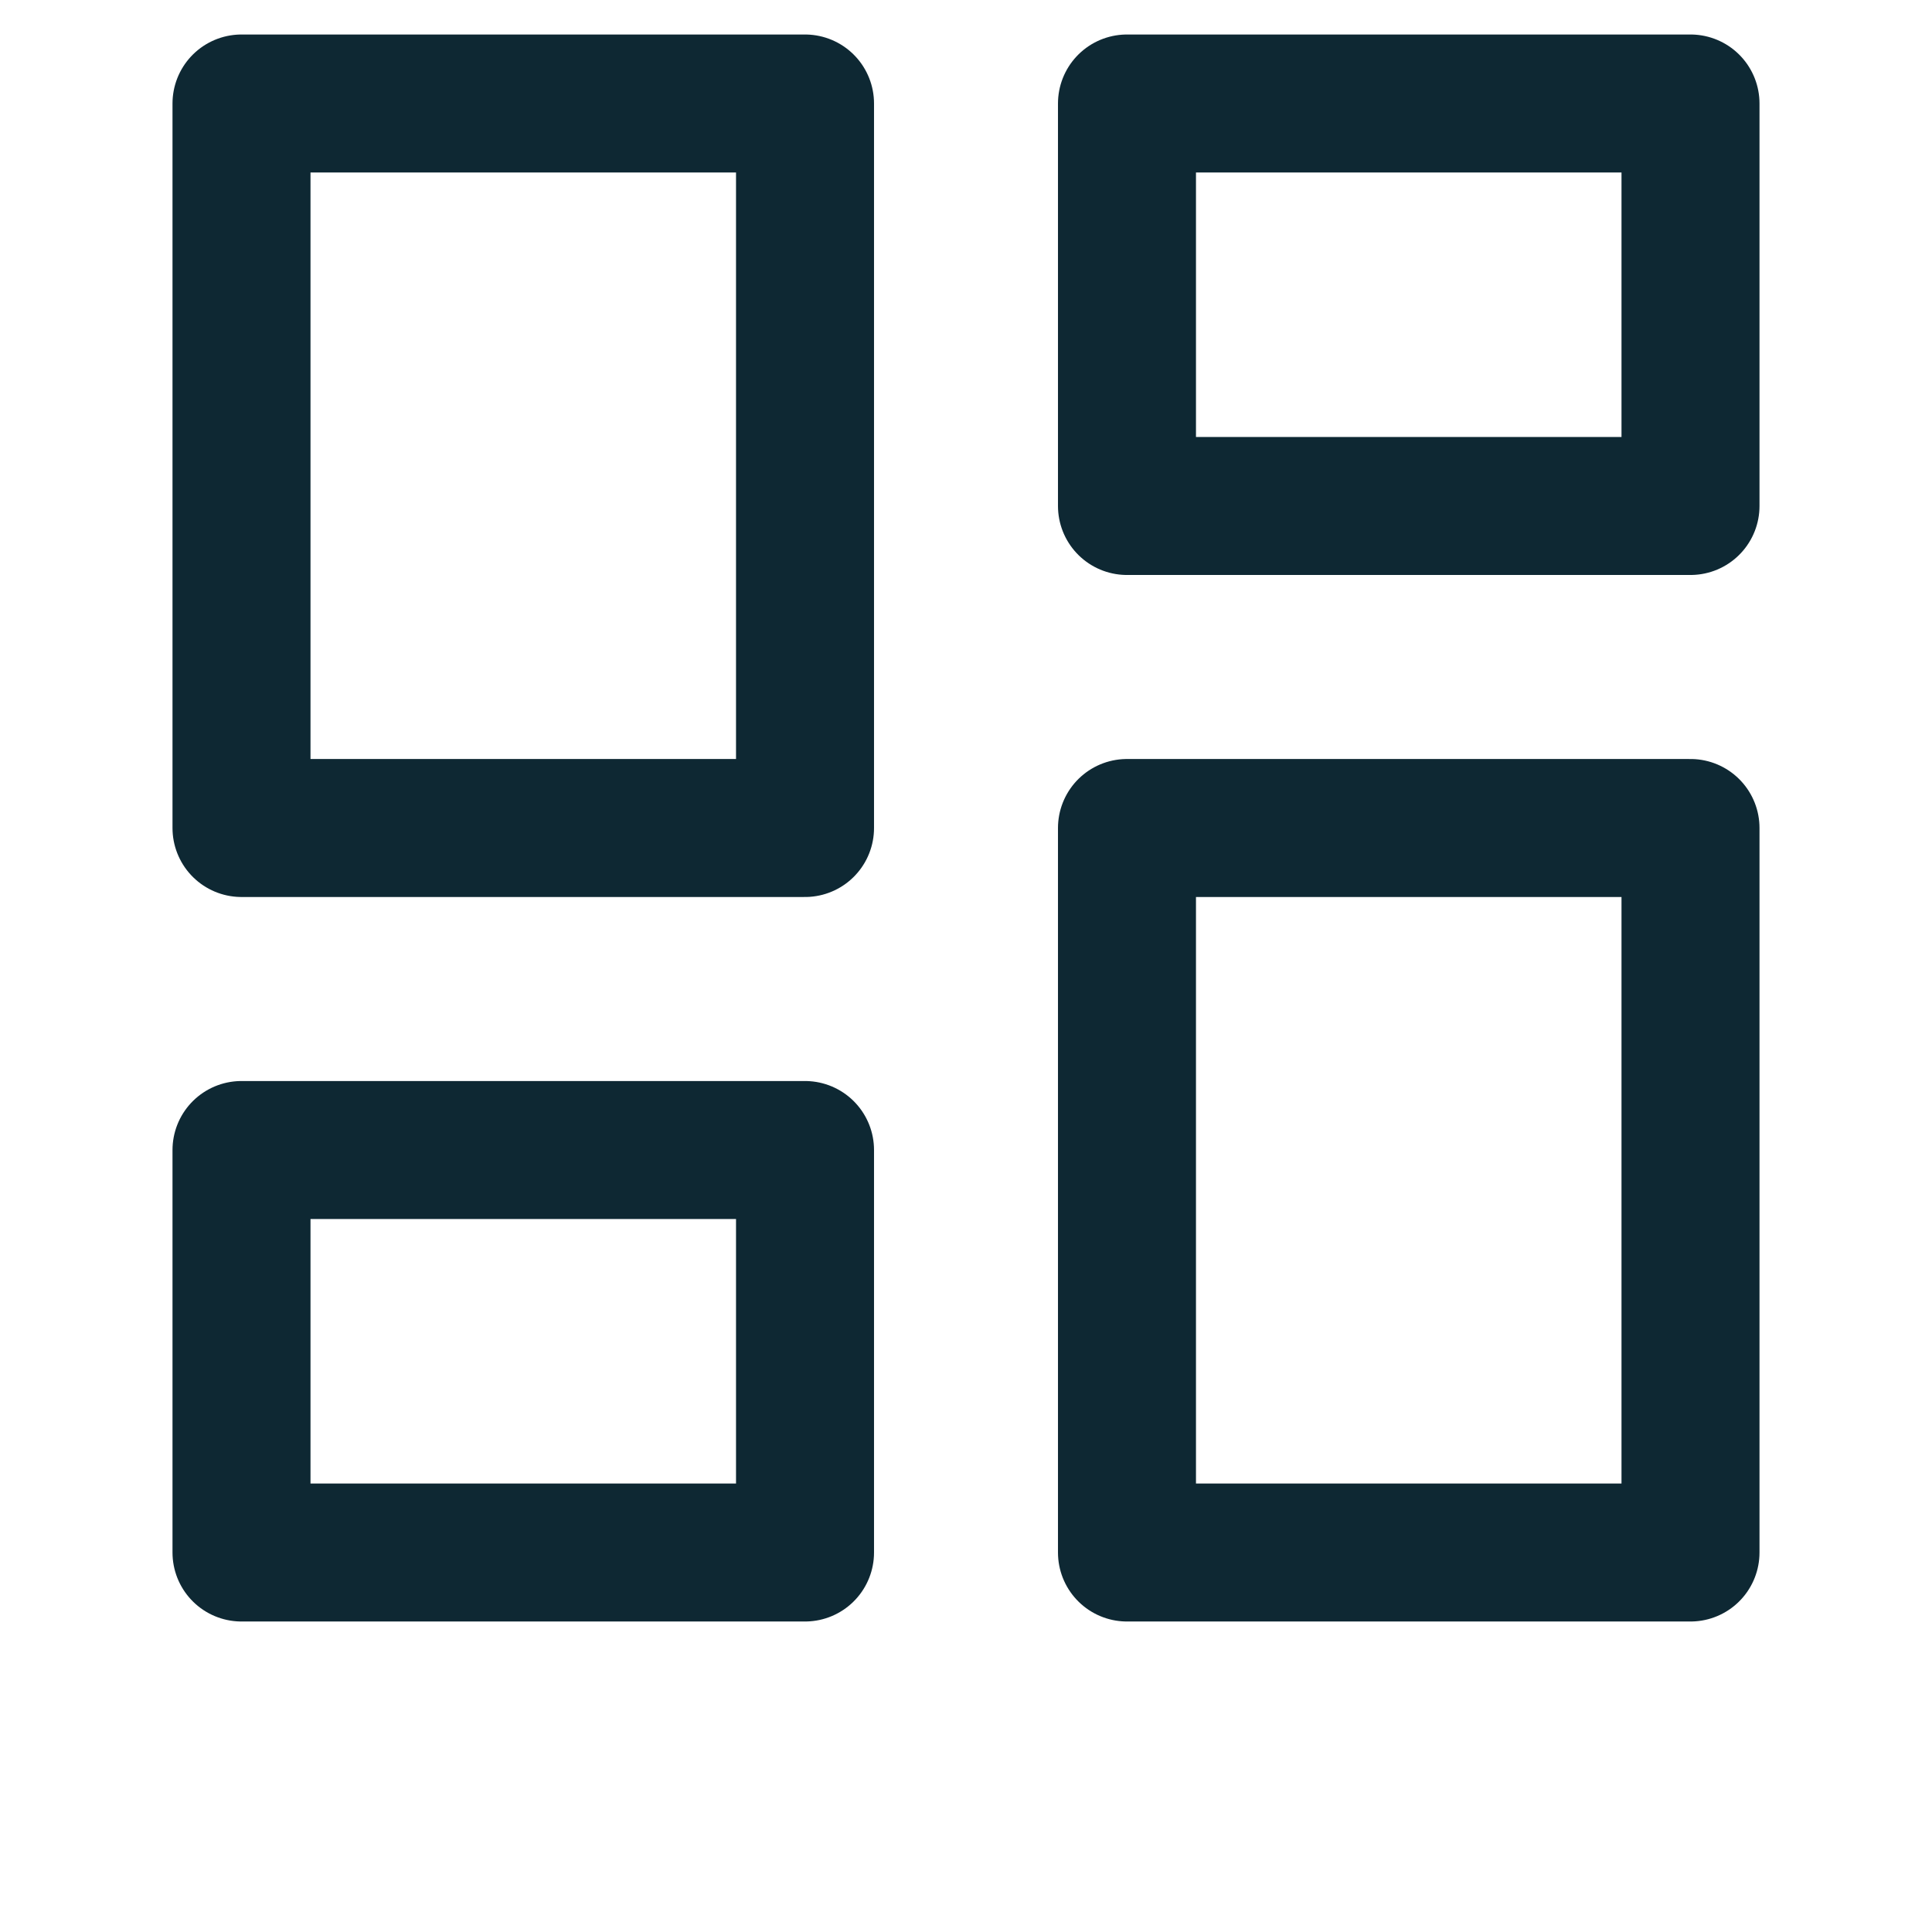
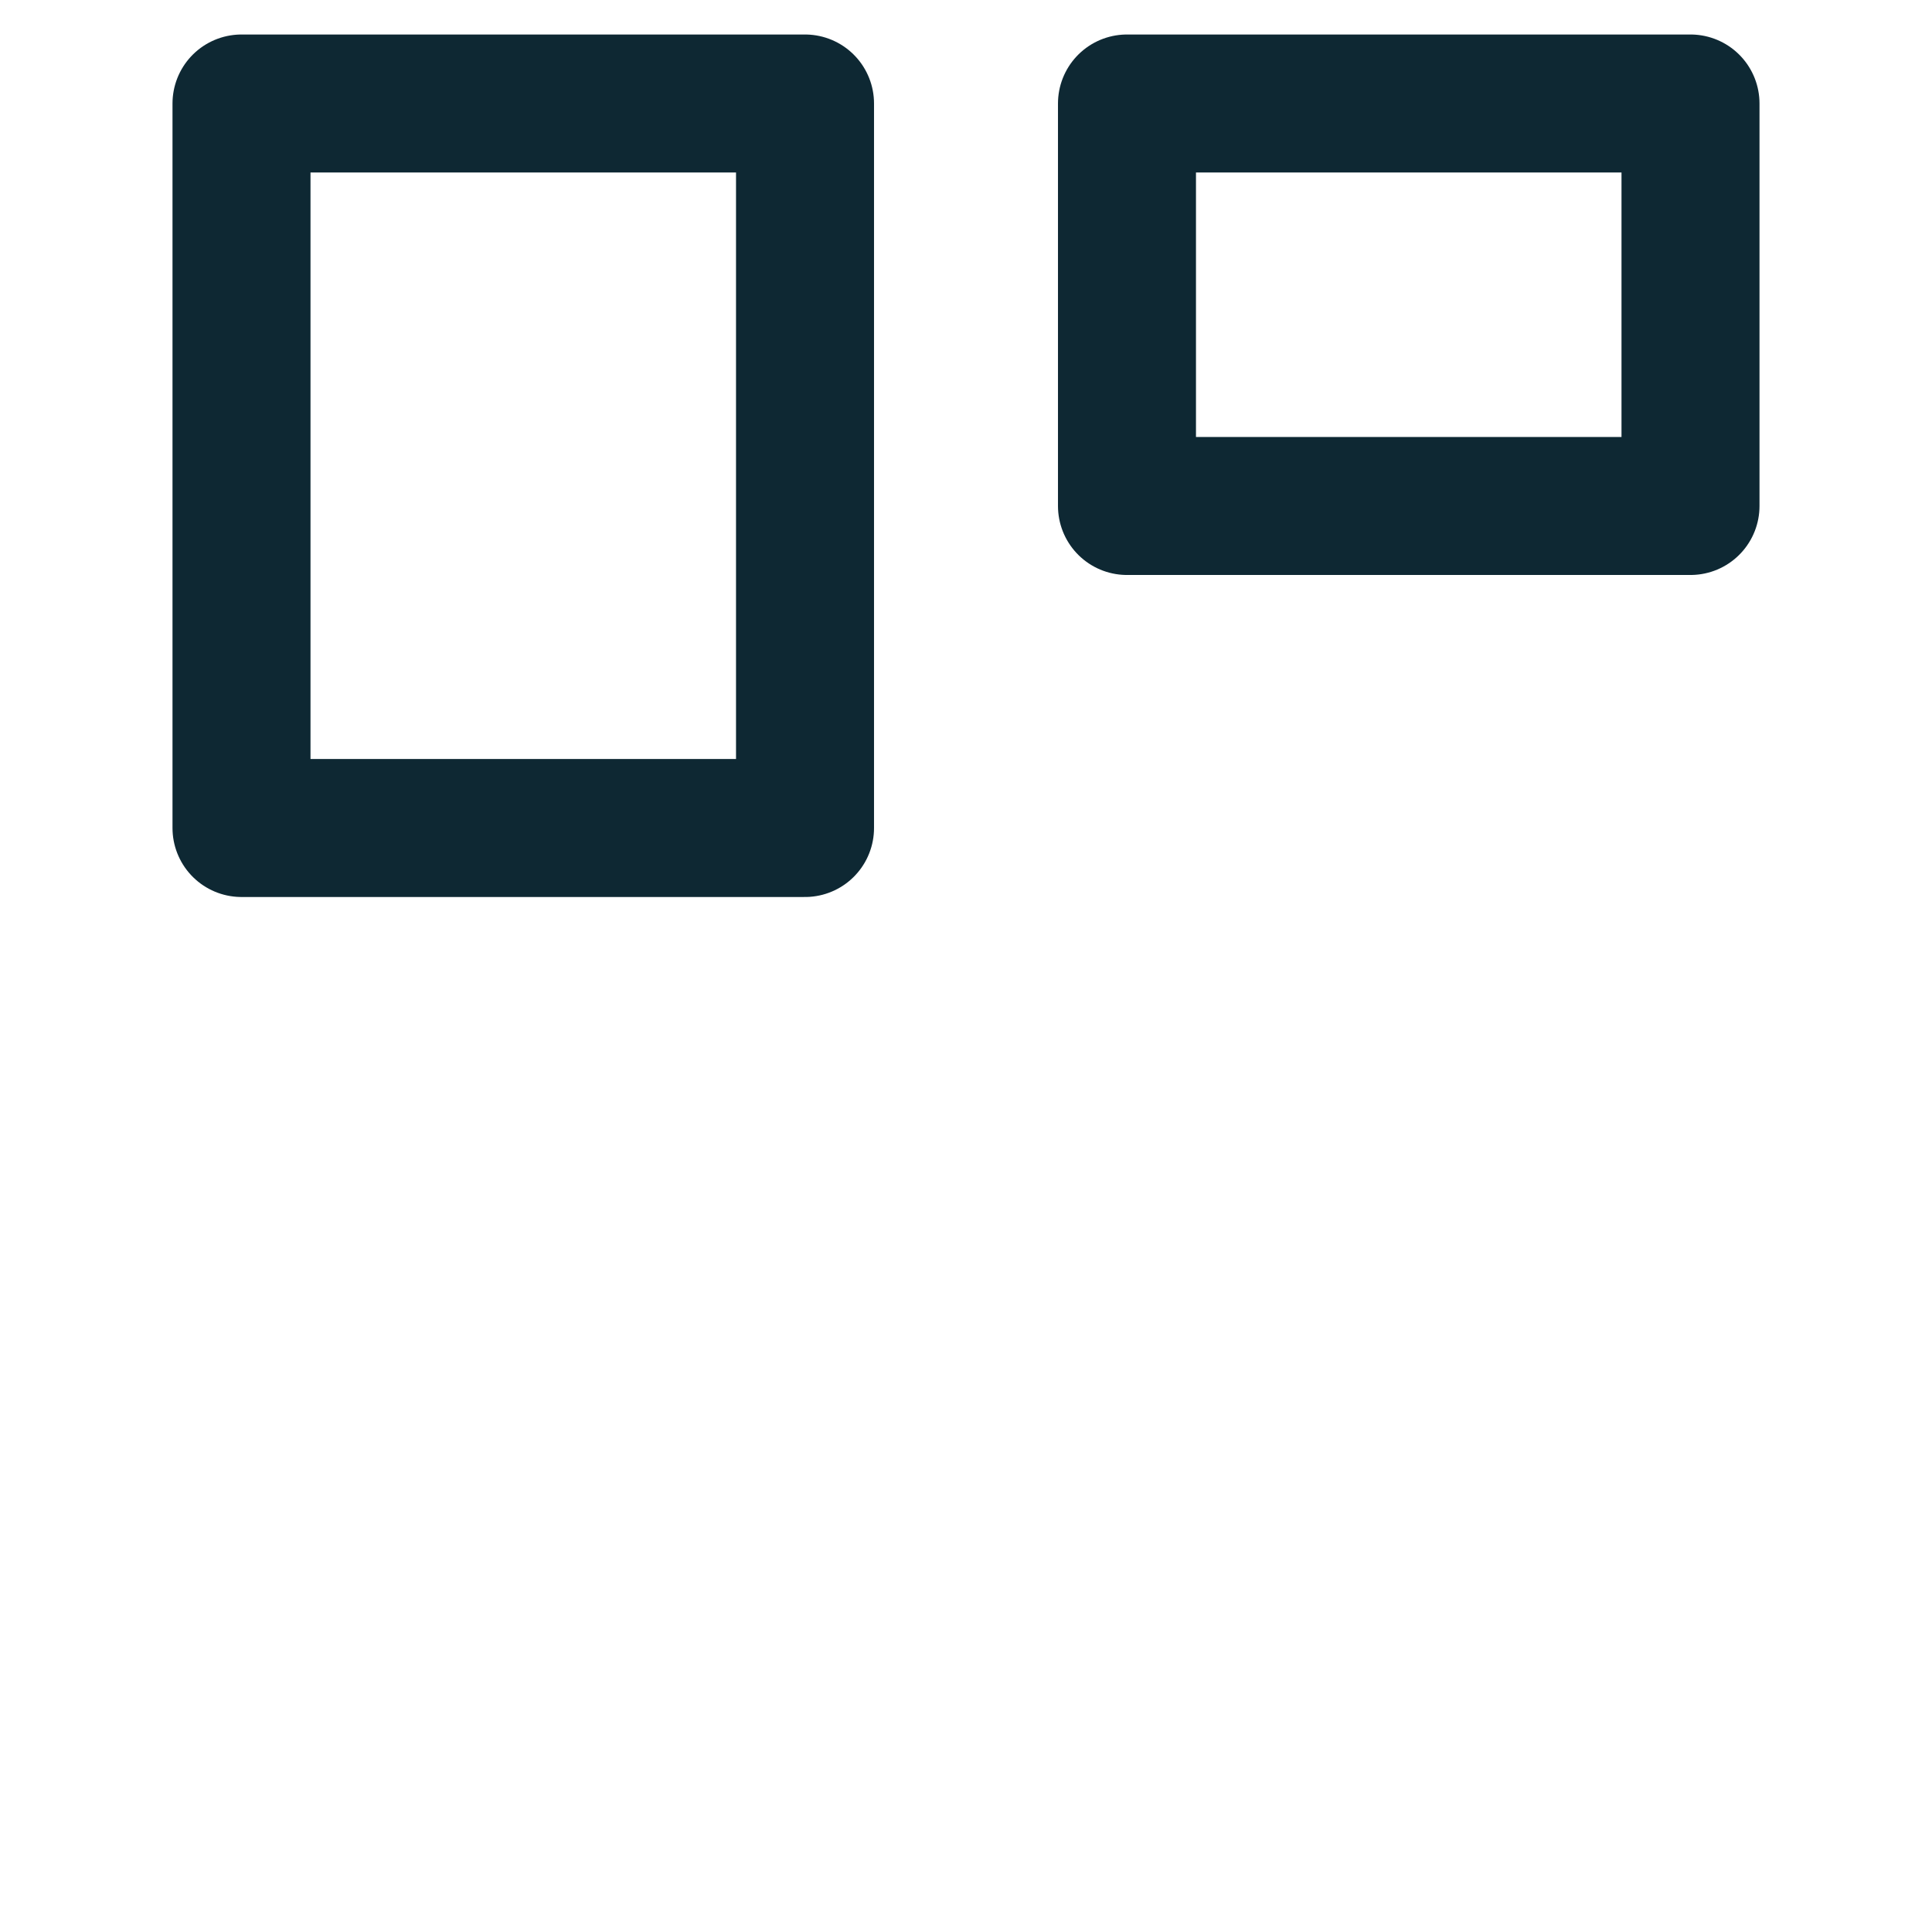
<svg xmlns="http://www.w3.org/2000/svg" width="28" height="28" viewBox="0 0 28 28" fill="none">
  <path d="M11.667 1.5H3.5V12H11.667V1.5Z" stroke="#0E2833" stroke-width="2" stroke-linecap="round" stroke-linejoin="round" />
  <path d="M24.5 1.5H16.333V7.333H24.5V1.5Z" stroke="#0E2833" stroke-width="2" stroke-linecap="round" stroke-linejoin="round" />
-   <path d="M24.5 12H16.333V22.5H24.5V12Z" stroke="#0E2833" stroke-width="2" stroke-linecap="round" stroke-linejoin="round" />
-   <path d="M11.667 16.667H3.5V22.5H11.667V16.667Z" stroke="#0E2833" stroke-width="2" stroke-linecap="round" stroke-linejoin="round" />
</svg>